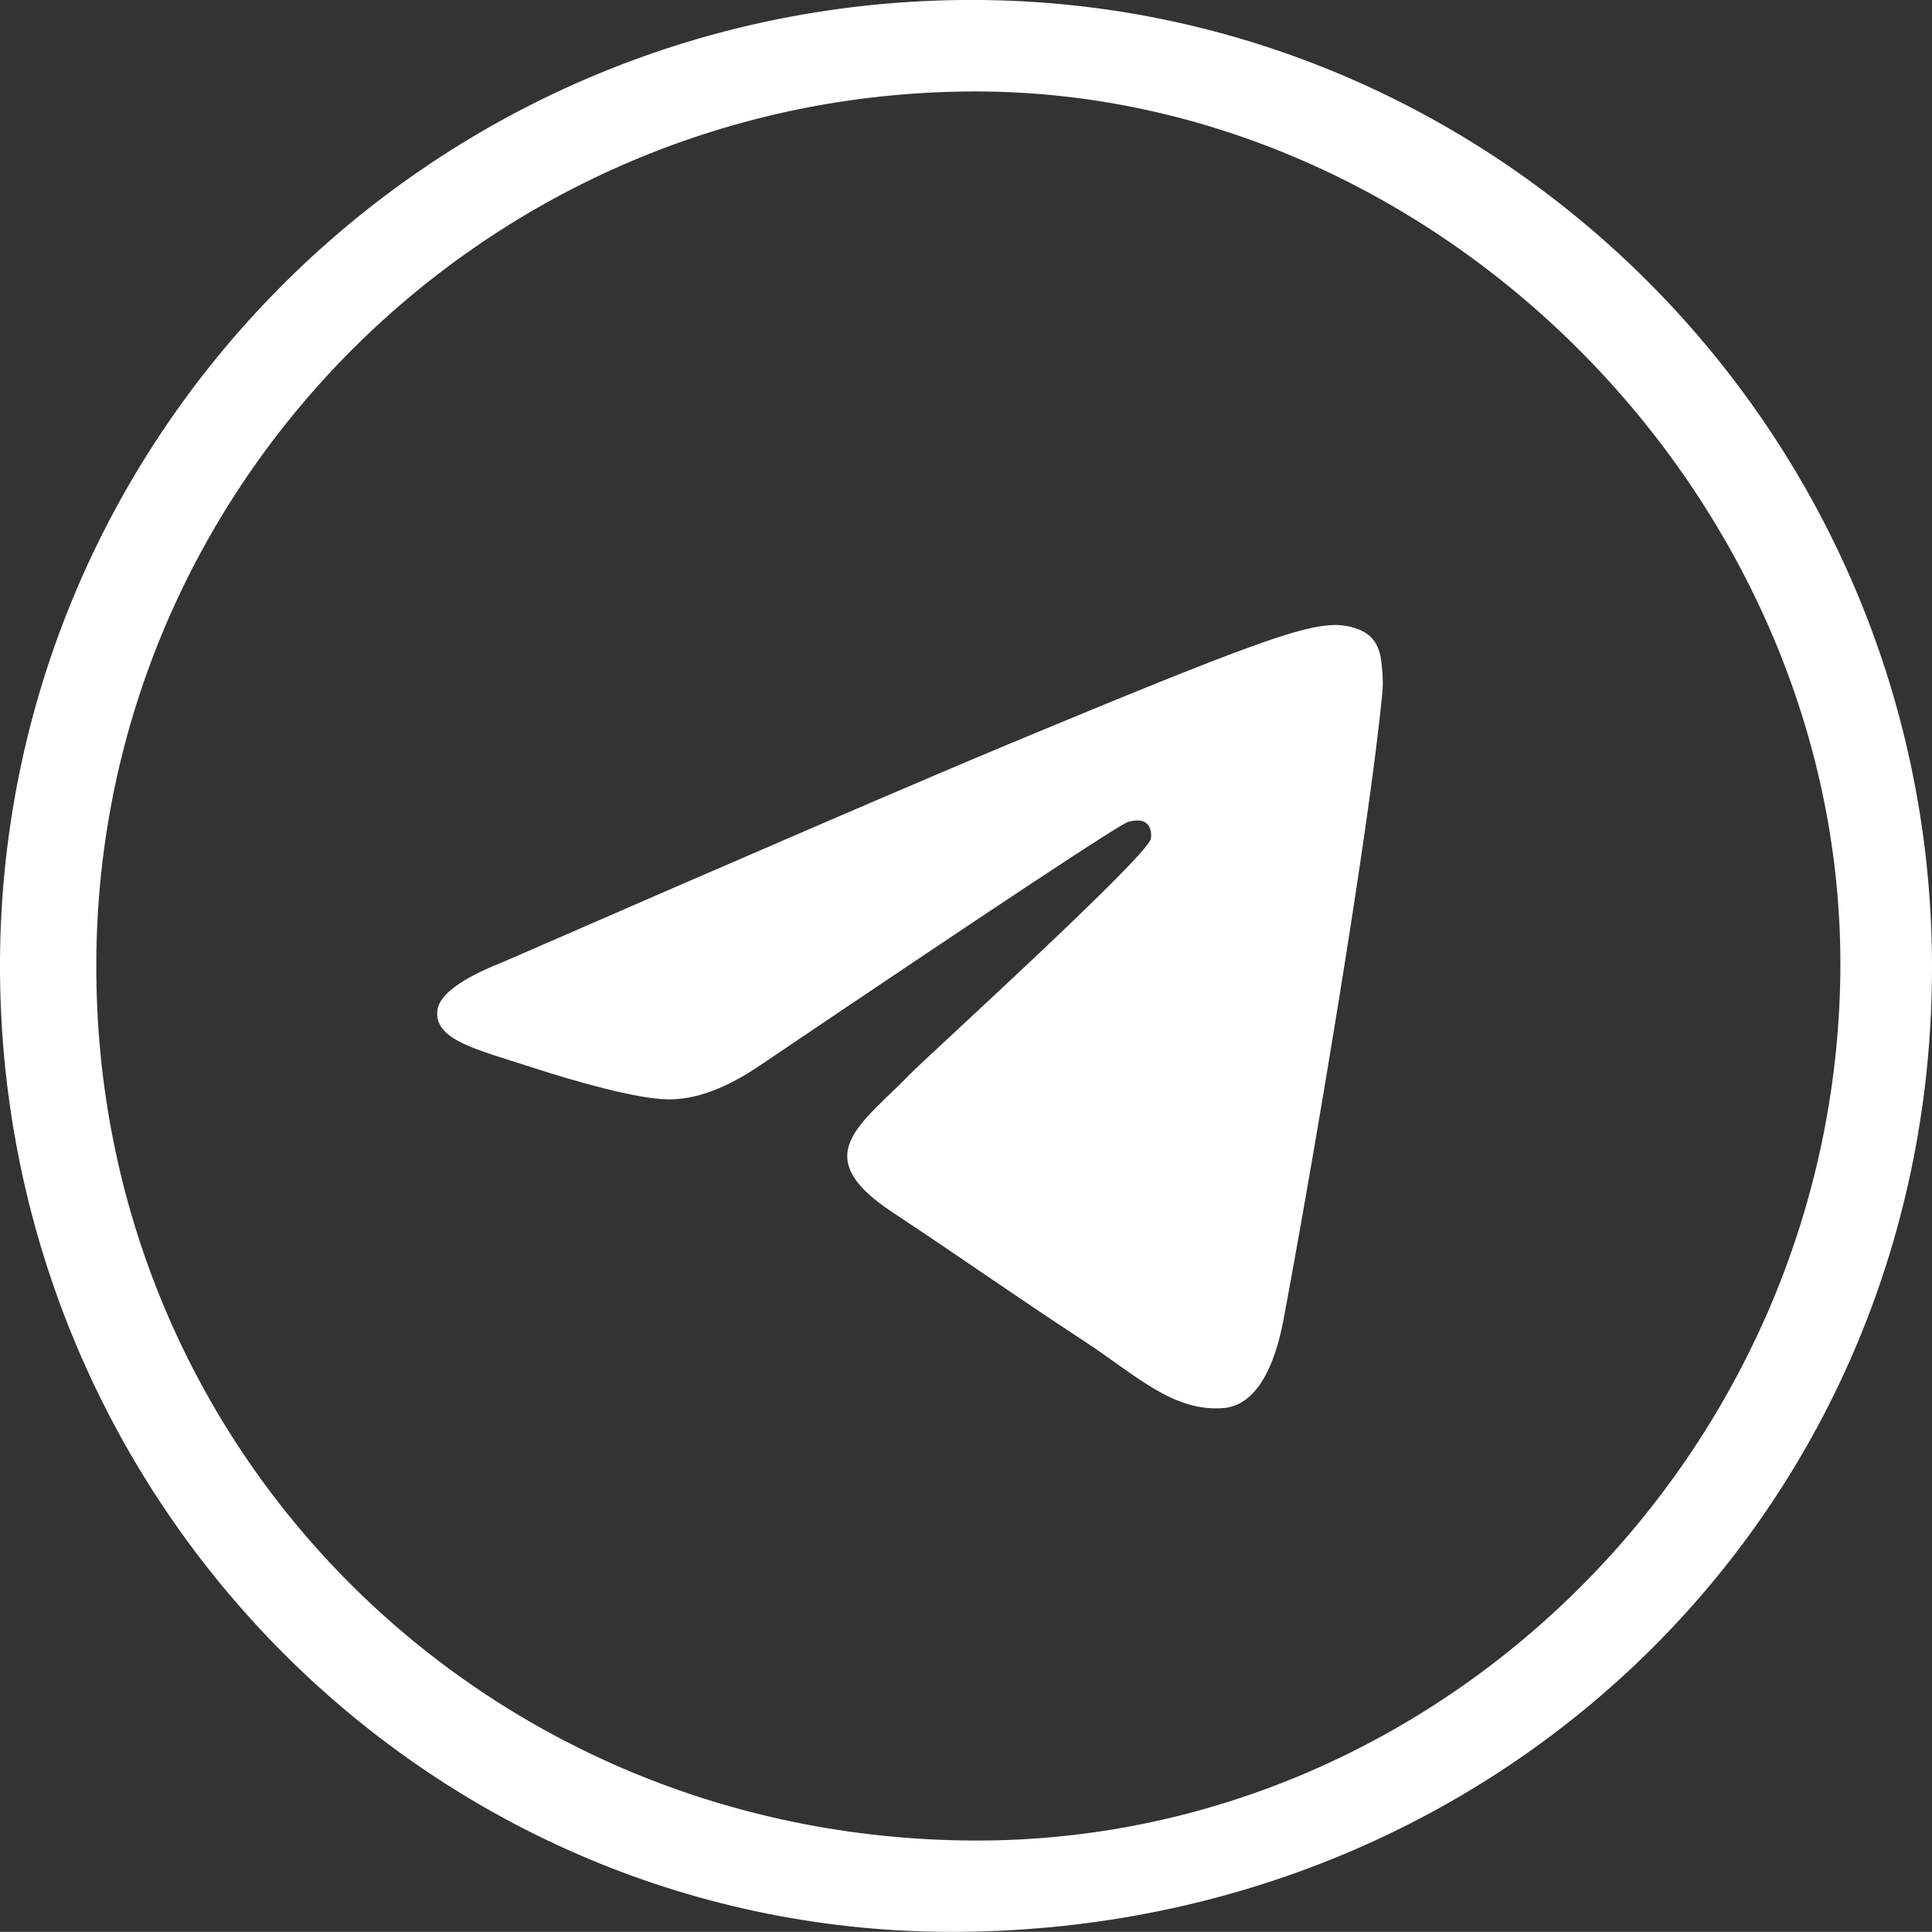
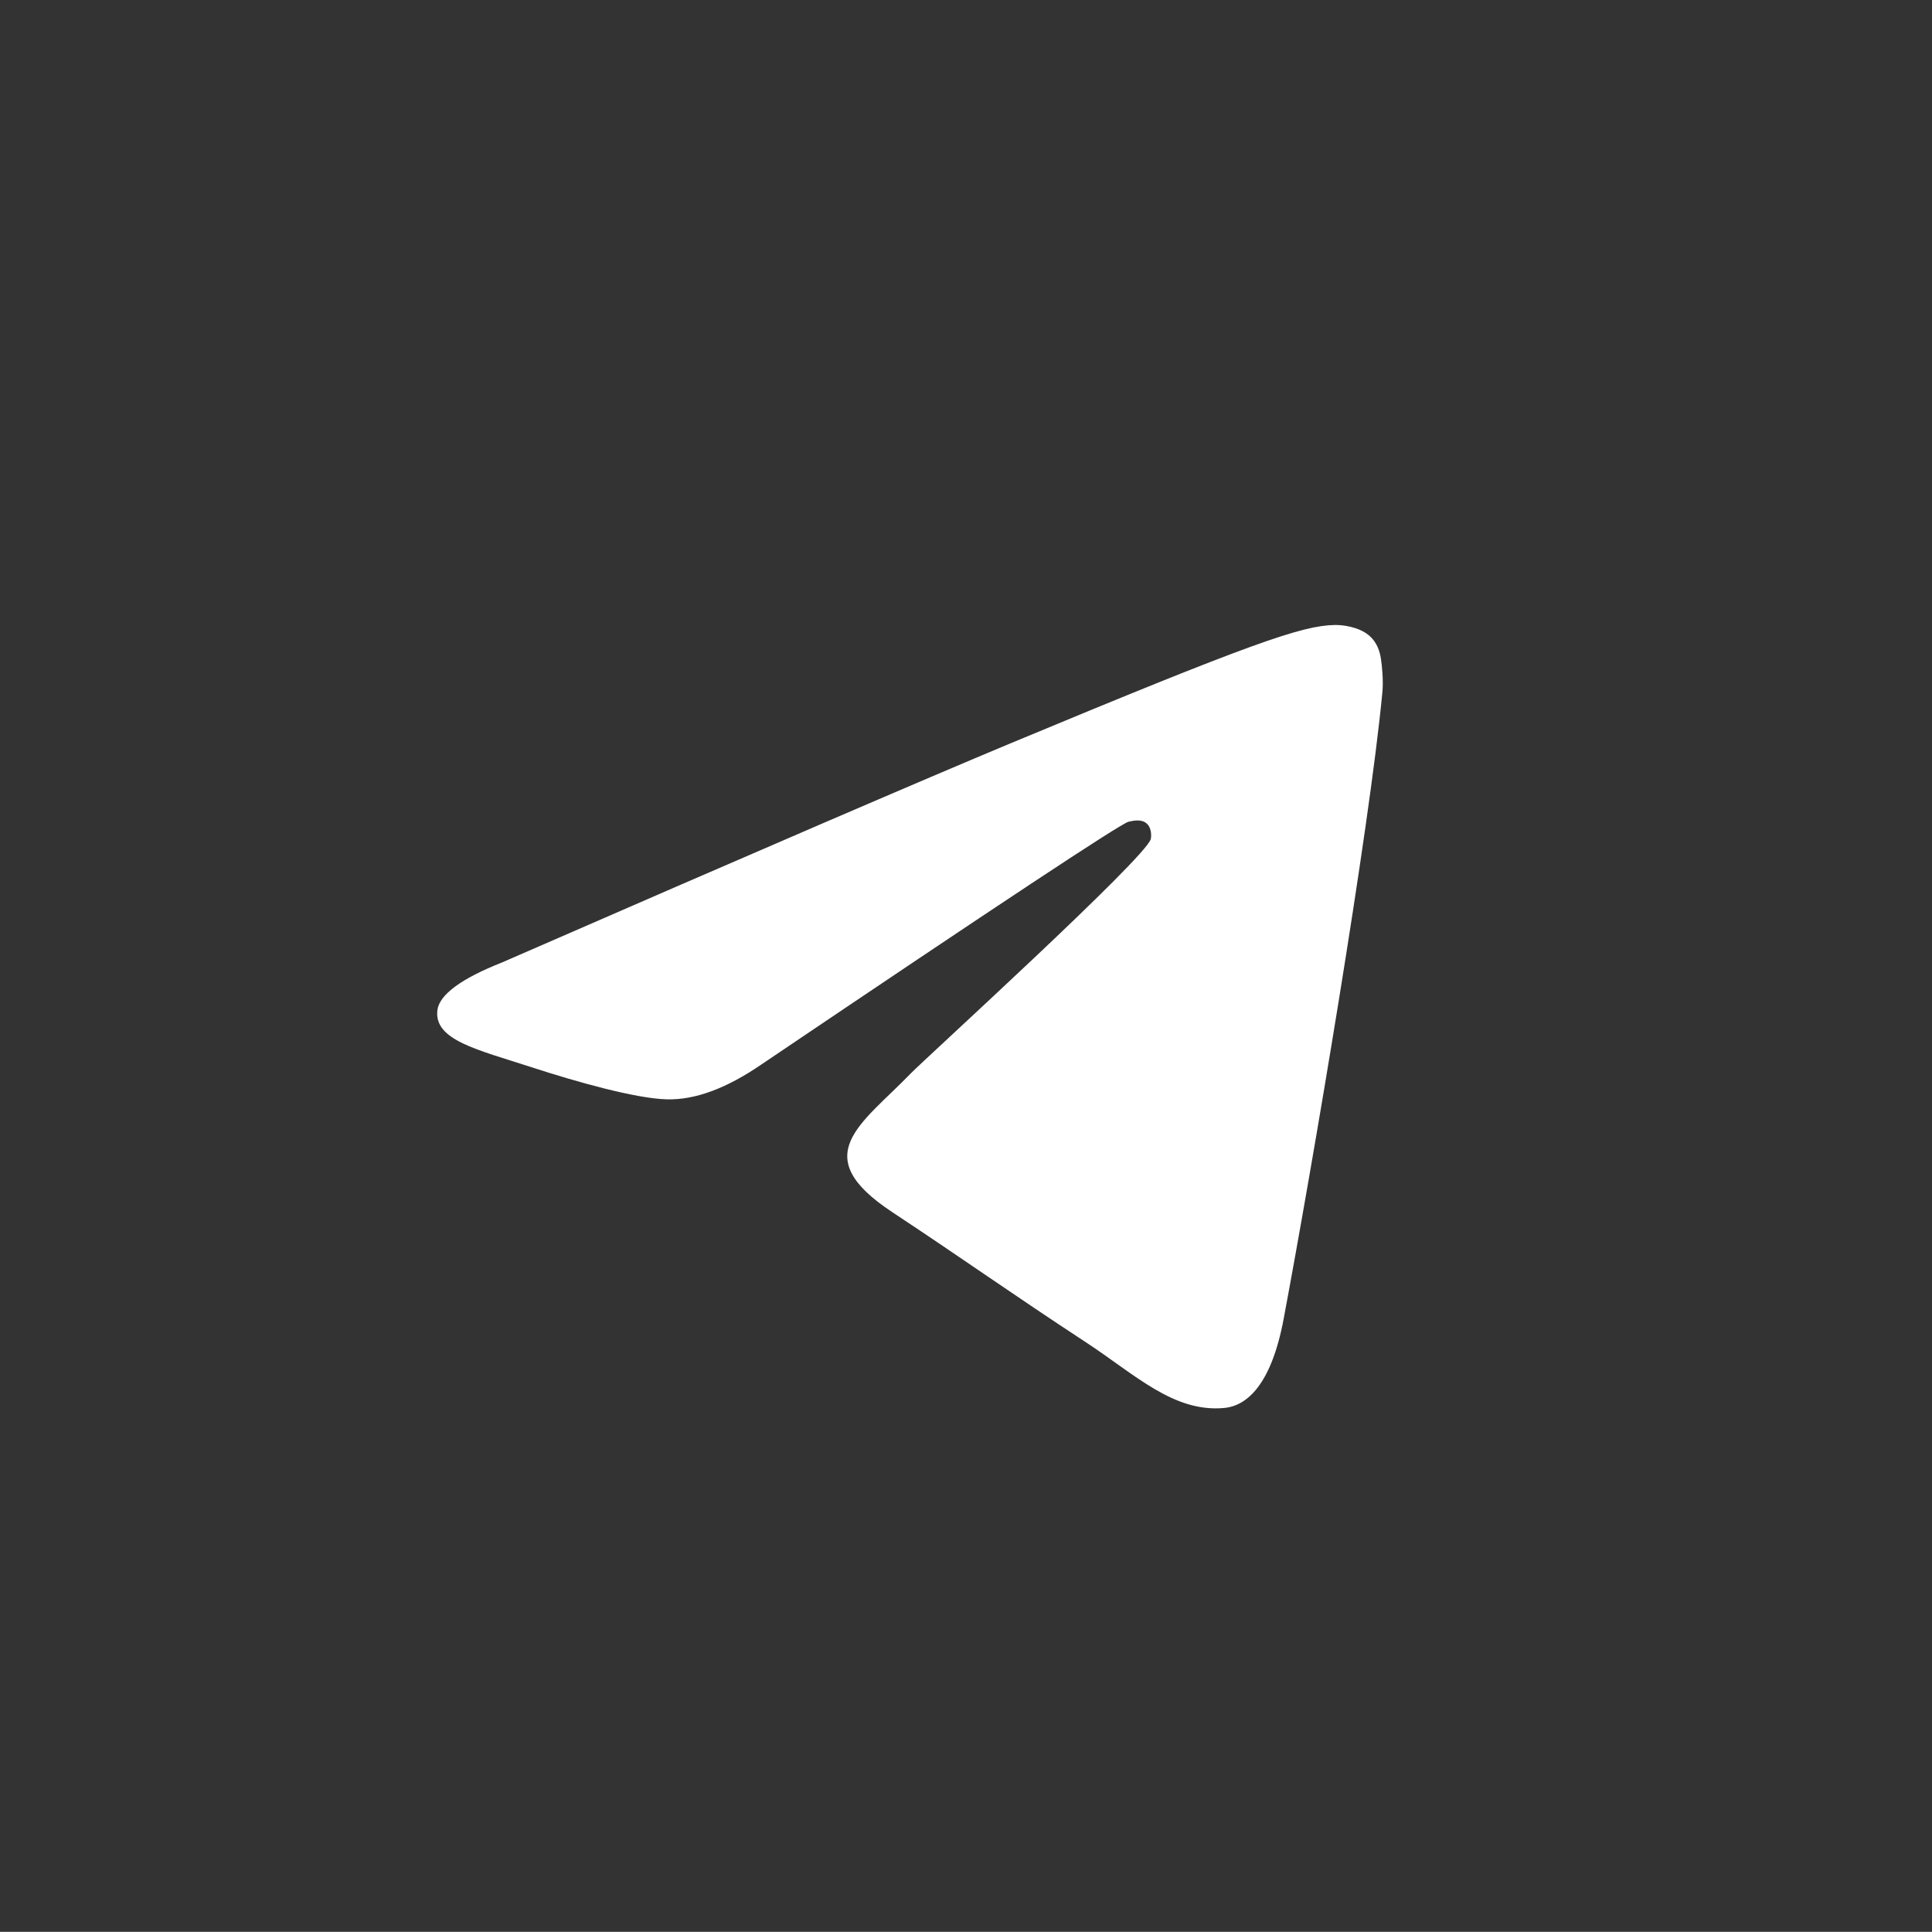
<svg xmlns="http://www.w3.org/2000/svg" id="Layer_1" x="0px" y="0px" viewBox="191.1 0 1077.3 1077.2" xml:space="preserve">
  <rect x="191.1" y="0" width="1077.3" height="1077.2" fill="#333333" stroke="none" />
  <g>
-     <path fill="#FFFFFF" d="M244.8,537.2c-1,271.5,215.5,487.9,489.1,489.1c262,1.1,480.5-217.8,483.4-484.1 C1220,279,993.8,49.7,732.8,51C463.7,52.3,245.5,269.6,244.8,537.2 M726.4,1077.2C433,1079.7,193,839.7,191.1,542.1 C189.3,245.3,428.9,3,727.4,0c296.2-3,539.6,238.7,541,536.8C1269.7,837.8,1032,1074.7,726.4,1077.2" />
-   </g>
+     </g>
  <path id="Path-3" fill="#FFFFFF" d="M471.2,536.6c141.5-61.7,235.9-102.3,283.1-122c134.8-56.1,162.8-65.8,181.1-66.1 c4-0.1,13,0.9,18.8,5.6c4.9,4,6.3,9.4,6.9,13.1c0.6,3.8,1.5,12.4,0.8,19.1c-7.3,76.8-38.9,263.1-55,349 c-6.8,36.4-20.2,48.6-33.2,49.8c-28.2,2.6-49.6-18.6-76.9-36.5c-42.7-28-66.9-45.4-108.3-72.8c-47.9-31.6-16.9-48.9,10.5-77.3 c7.1-7.4,131.4-120.4,133.8-130.7c0.3-1.3,0.6-6.1-2.3-8.6c-2.8-2.5-7-1.7-10.1-1c-4.3,1-72.5,46.1-204.8,135.4 c-19.4,13.3-36.9,19.8-52.6,19.4c-17.3-0.4-50.7-9.8-75.5-17.9c-30.4-9.9-54.6-15.1-52.5-31.9C436.2,554.6,448.2,545.7,471.2,536.6z " />
</svg>